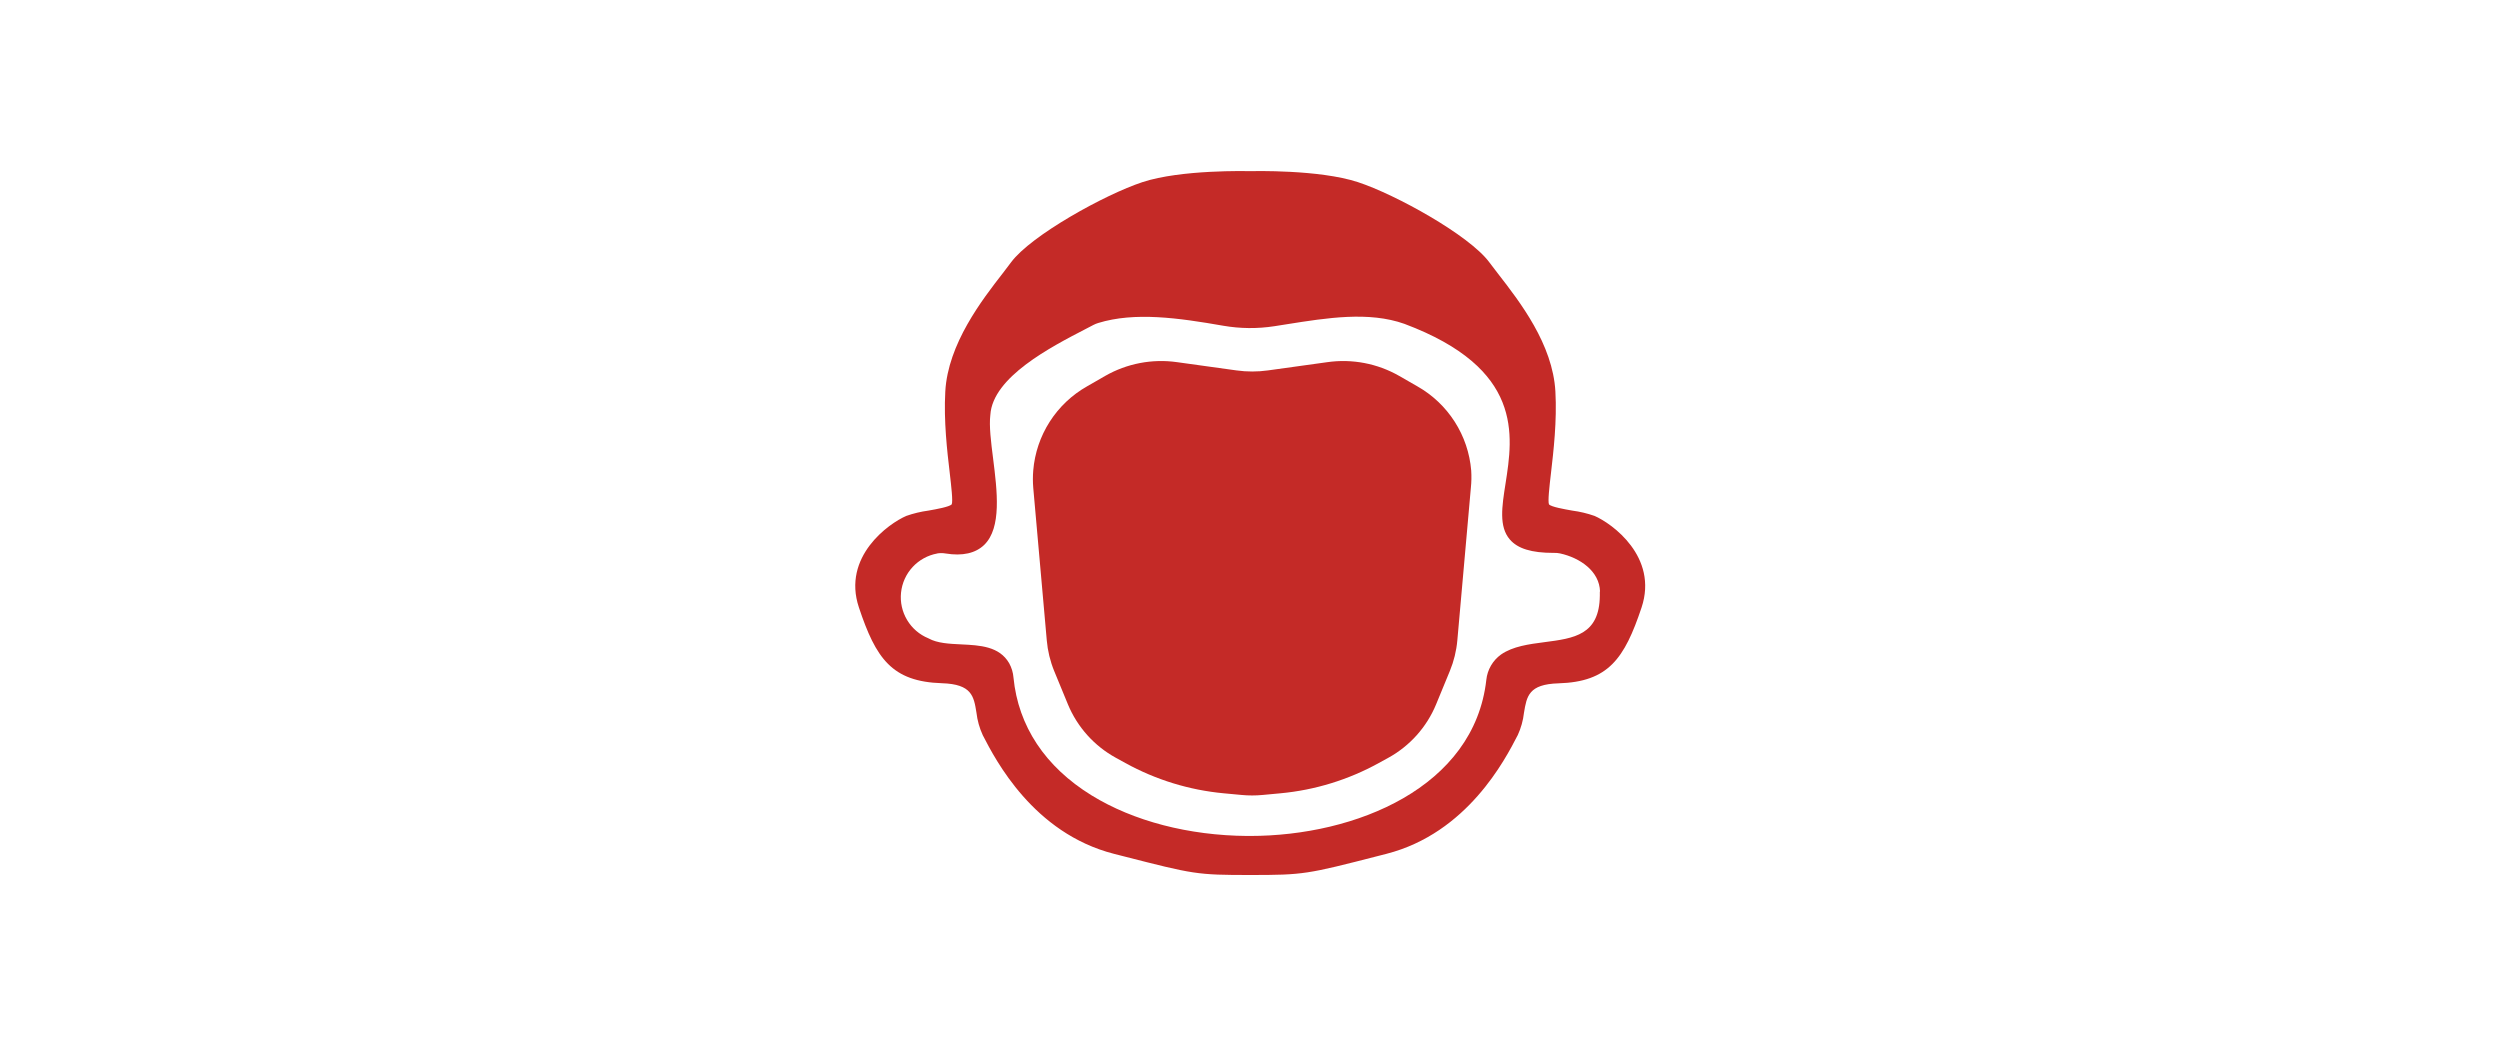
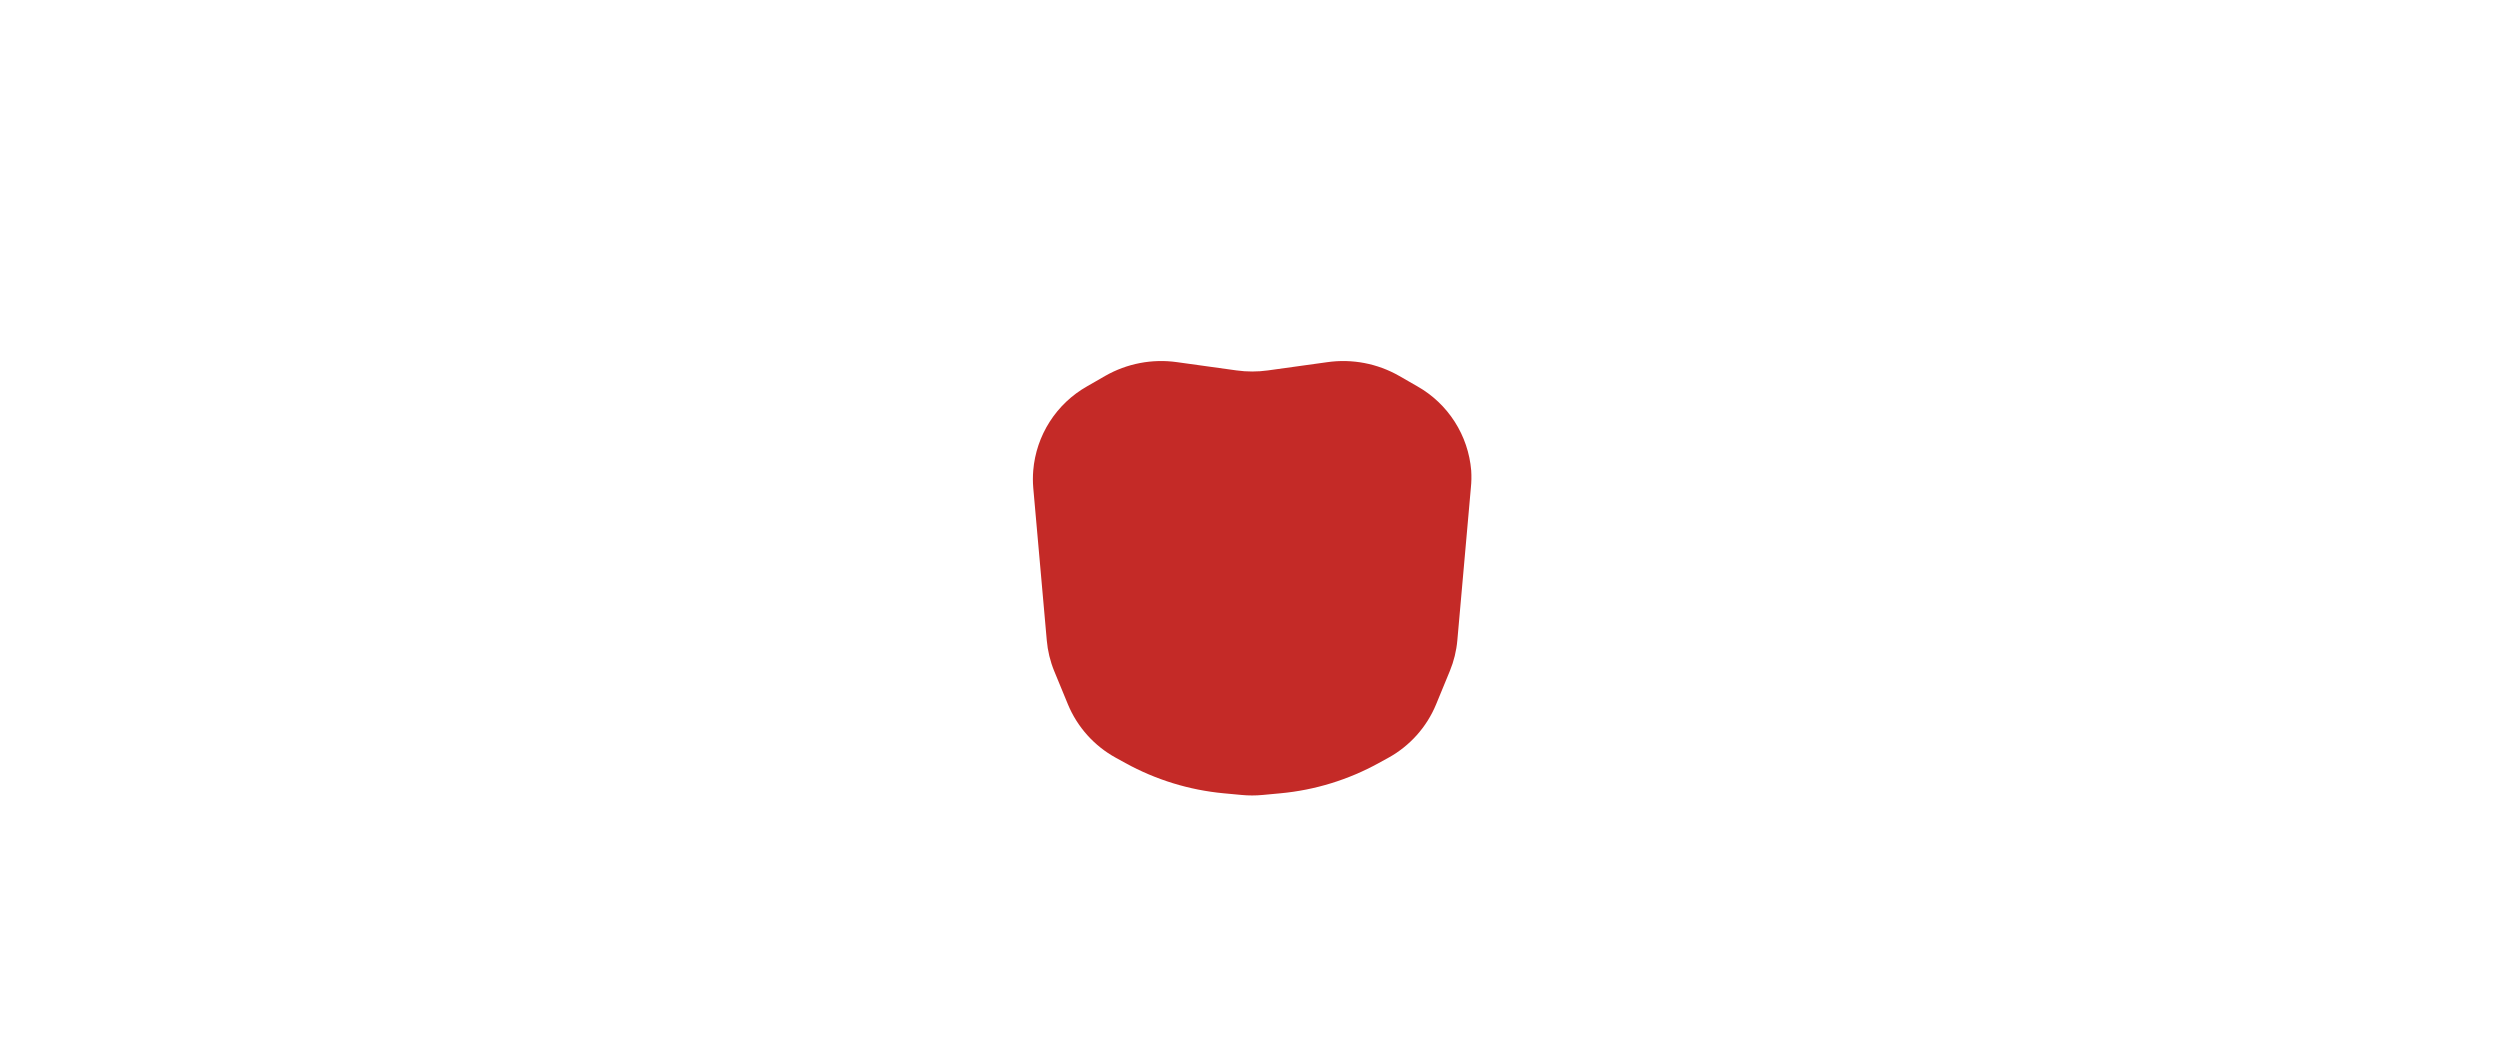
<svg xmlns="http://www.w3.org/2000/svg" width="380" height="160" viewBox="0 0 380 160" fill="none">
-   <rect width="380" height="160" fill="white" />
-   <path d="M242.359 78.415C241.266 78.033 240.137 77.764 238.989 77.612C237.734 77.39 235.84 77.056 235.447 76.675C235.25 76.207 235.514 73.932 235.748 71.921C236.137 68.576 236.668 64.001 236.421 59.527C236.028 52.326 231.023 45.883 227.711 41.617C227.209 40.974 226.754 40.384 226.369 39.861C223.337 35.759 212.122 29.558 206.406 27.685C200.515 25.753 190.437 26.012 190.048 26.012C189.659 26.012 179.519 25.749 173.648 27.685C167.945 29.566 156.73 35.772 153.69 39.861C153.322 40.355 152.896 40.907 152.436 41.513C149.312 45.535 144.073 52.264 143.684 59.527C143.437 63.993 143.968 68.559 144.361 71.891C144.595 73.915 144.863 76.198 144.662 76.667C144.244 77.056 142.367 77.39 141.112 77.612C139.973 77.766 138.852 78.035 137.767 78.415C135.07 79.569 127.986 84.624 130.55 92.322C133.138 100.096 135.568 103.612 143.19 103.851C147.719 103.997 148.016 105.812 148.421 108.321C148.556 109.502 148.878 110.653 149.375 111.733L149.408 111.8C151.302 115.471 157.056 126.64 169.316 129.78L170.646 130.119C181.48 132.895 181.903 133 190.032 133C198.16 133 198.641 132.891 209.609 130.073L210.751 129.78C223.028 126.623 228.777 115.459 230.663 111.8L230.693 111.75C231.191 110.669 231.513 109.516 231.646 108.333C232.064 105.824 232.353 104.005 236.877 103.867C244.479 103.642 246.913 100.129 249.518 92.339C252.077 84.649 245.043 79.569 242.359 78.415ZM142.421 84.127C142.636 84.09 142.855 84.072 143.073 84.072C143.296 84.071 143.519 84.091 143.738 84.131C146.318 84.549 148.279 84.089 149.592 82.83C152.277 80.225 151.57 74.626 150.951 69.688C150.629 67.154 150.328 64.762 150.533 63.06C150.897 57.306 159.732 52.744 164.997 50.018L166.201 49.391C166.434 49.27 166.678 49.17 166.929 49.094C172.486 47.384 179.093 48.316 185.938 49.512C188.508 49.958 191.134 49.982 193.711 49.583L195.643 49.278C201.752 48.308 208.066 47.309 213.469 49.224C231.579 56.019 229.994 66.129 228.84 73.51C228.288 77.018 227.816 80.045 229.492 81.998C230.688 83.391 232.792 84.039 236.116 84.039H236.237C236.532 84.031 236.827 84.058 237.115 84.118C240.164 84.783 243.12 86.815 243.204 89.918H243.174V90.541C243.116 96.525 239.244 97.026 234.761 97.608C232.403 97.917 229.961 98.231 228.159 99.485C227.535 99.933 227.013 100.507 226.627 101.171C226.242 101.835 226.001 102.573 225.921 103.336C224.082 119.678 206.08 127.066 189.981 127.066H189.593C180.682 127 172.277 124.808 165.925 120.899C158.875 116.558 154.769 110.366 154.05 102.998C153.99 102.232 153.767 101.488 153.397 100.815C151.9 98.227 148.952 98.084 146.105 97.947C144.319 97.863 142.48 97.775 141.162 97.047L141.112 97.022C139.761 96.468 138.626 95.492 137.878 94.238C137.129 92.985 136.806 91.523 136.958 90.071C137.11 88.619 137.729 87.255 138.721 86.184C139.714 85.113 141.027 84.393 142.463 84.131L142.421 84.127Z" fill="#C42A27" />
  <path d="M223.573 74.133L221.515 97.336C221.373 98.934 220.989 100.502 220.378 101.986L218.287 107.062C216.861 110.516 214.301 113.38 211.028 115.183L209.573 115.981C204.961 118.527 199.873 120.093 194.628 120.581L191.935 120.832C190.861 120.936 189.778 120.936 188.703 120.832L186.006 120.581C180.761 120.091 175.674 118.525 171.061 115.981L169.61 115.183C166.33 113.385 163.76 110.522 162.326 107.066L160.235 101.99C159.629 100.506 159.249 98.938 159.111 97.34L158.212 87.2L157.053 74.133C156.982 73.262 156.982 72.386 157.053 71.515C157.27 68.878 158.129 66.334 159.555 64.104C160.98 61.875 162.929 60.028 165.232 58.724L167.988 57.139C171.295 55.248 175.138 54.513 178.91 55.048L187.946 56.303C189.532 56.525 191.14 56.525 192.726 56.303L201.762 55.048C205.532 54.513 209.374 55.249 212.68 57.139L215.44 58.724C217.742 60.028 219.69 61.875 221.116 64.103C222.542 66.332 223.403 68.874 223.623 71.511C223.68 72.385 223.663 73.262 223.573 74.133Z" fill="#C42A27" />
</svg>